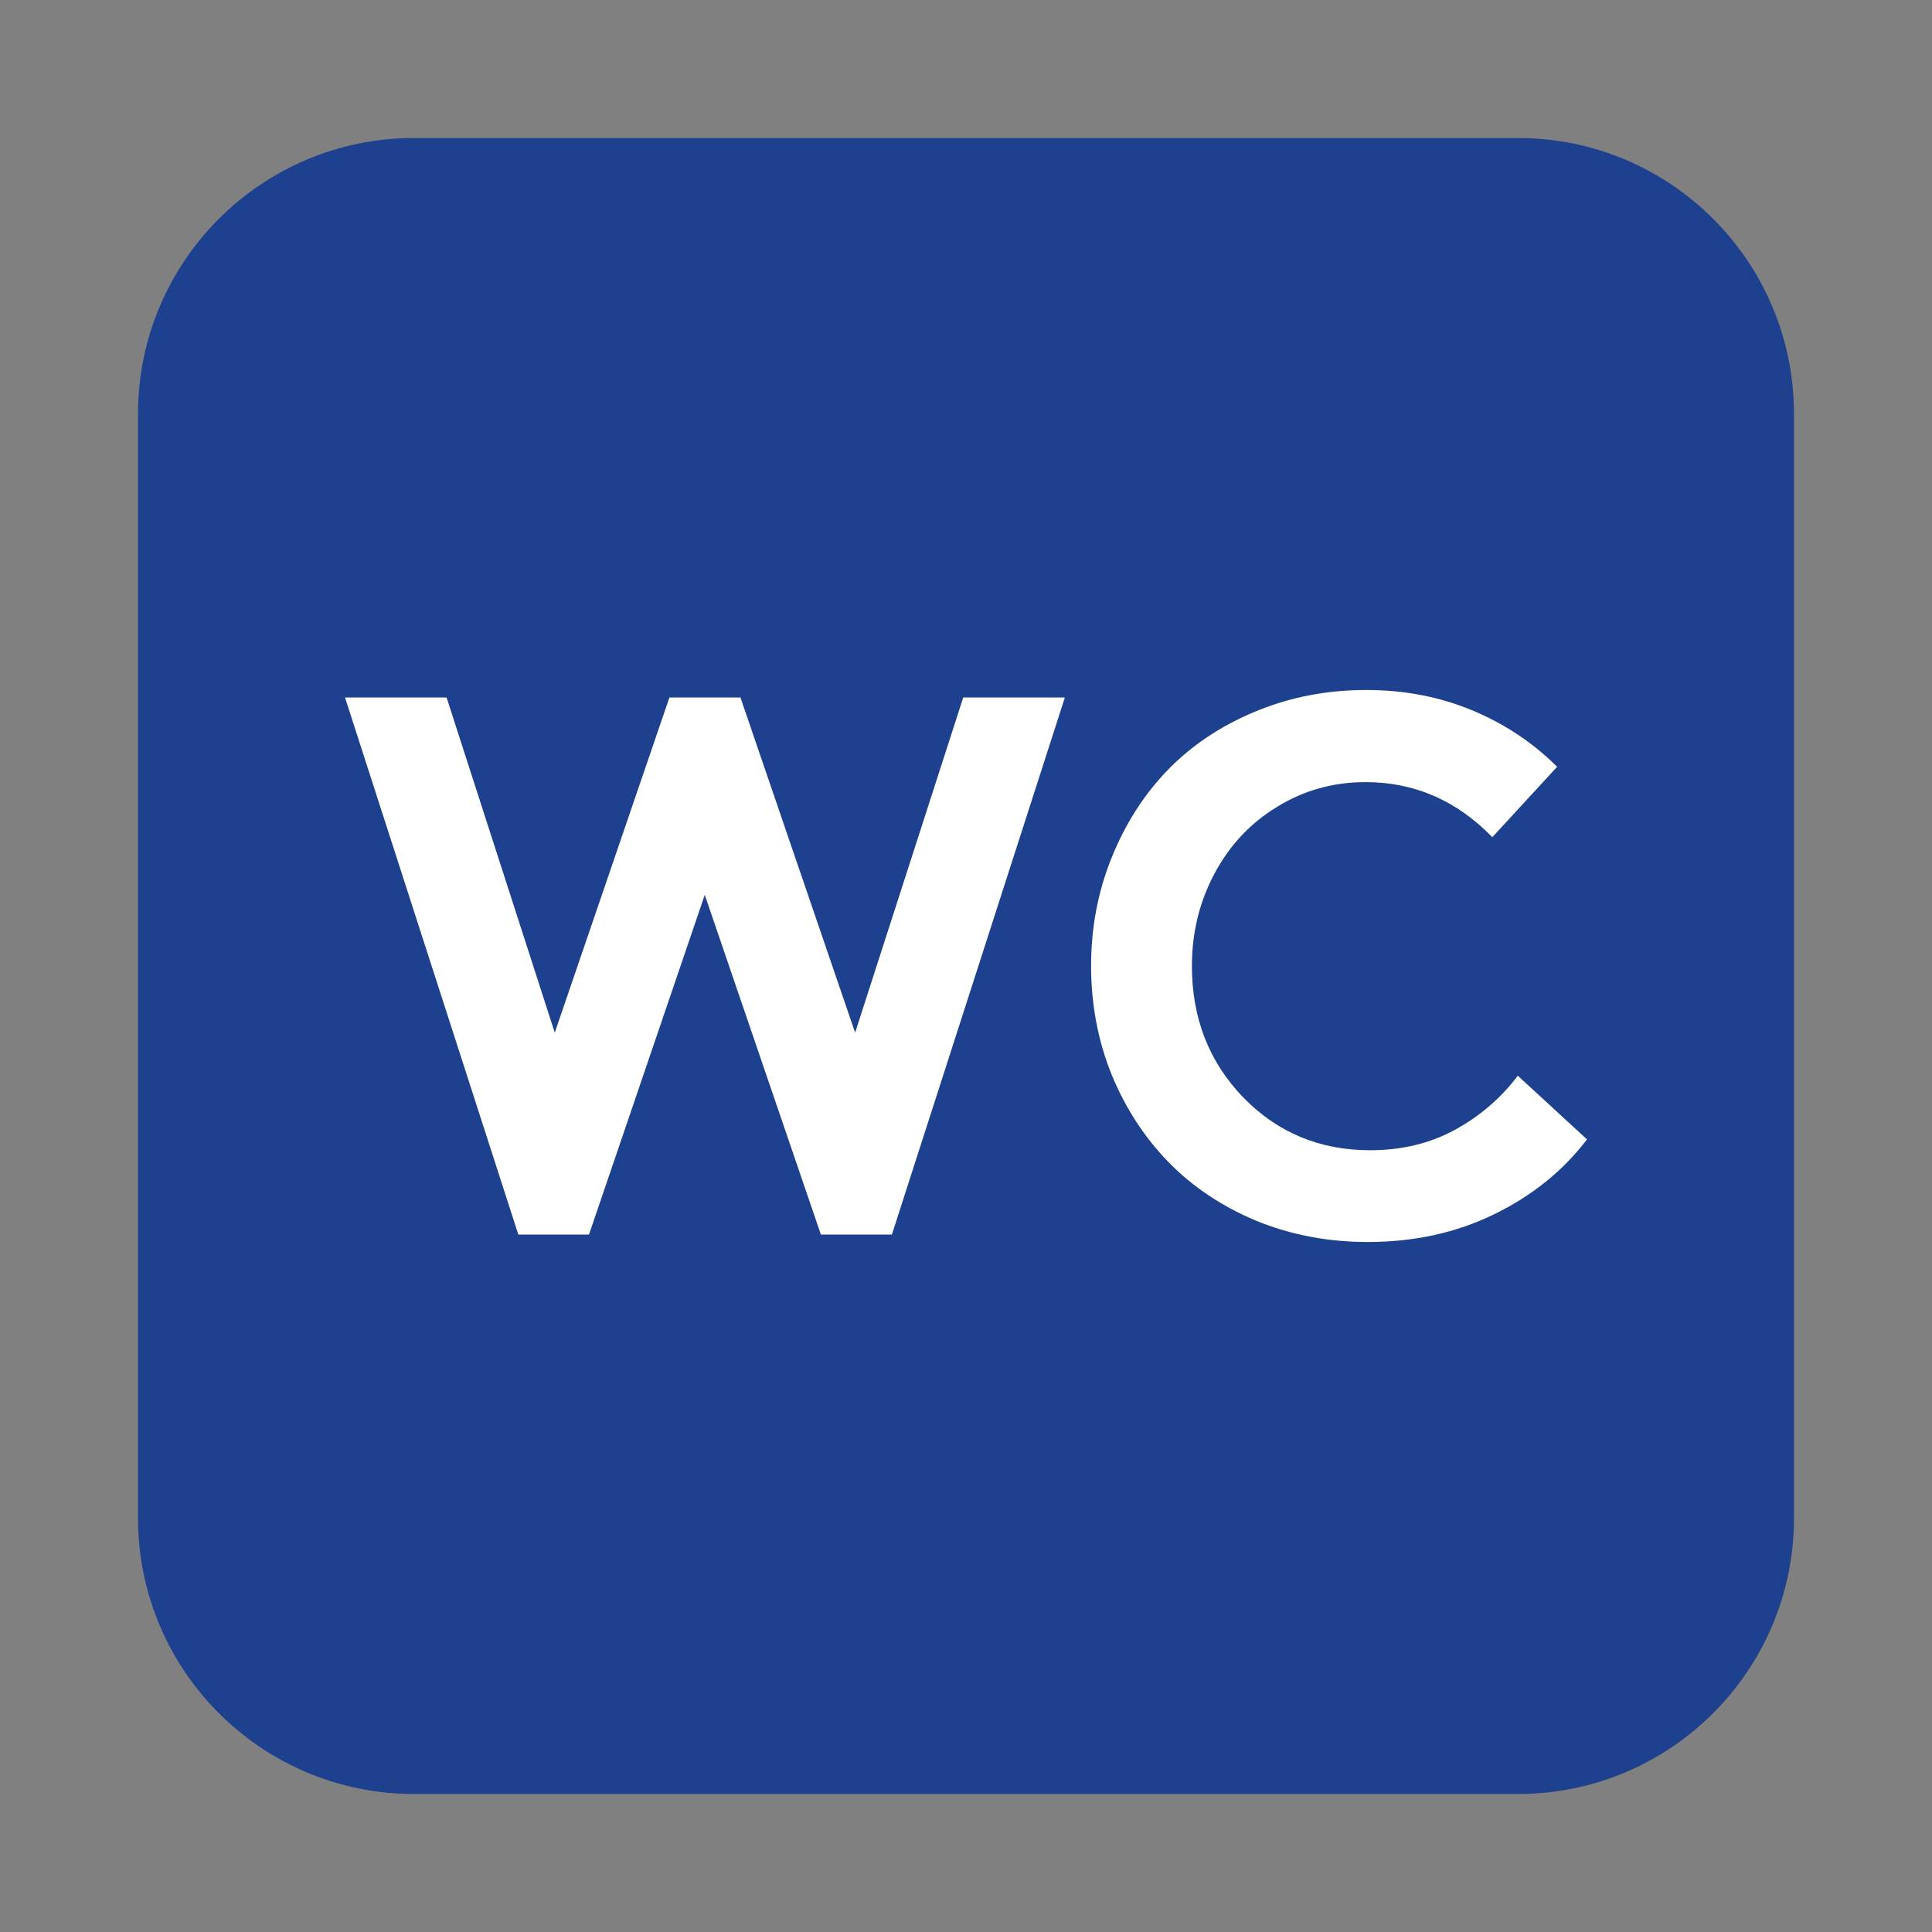
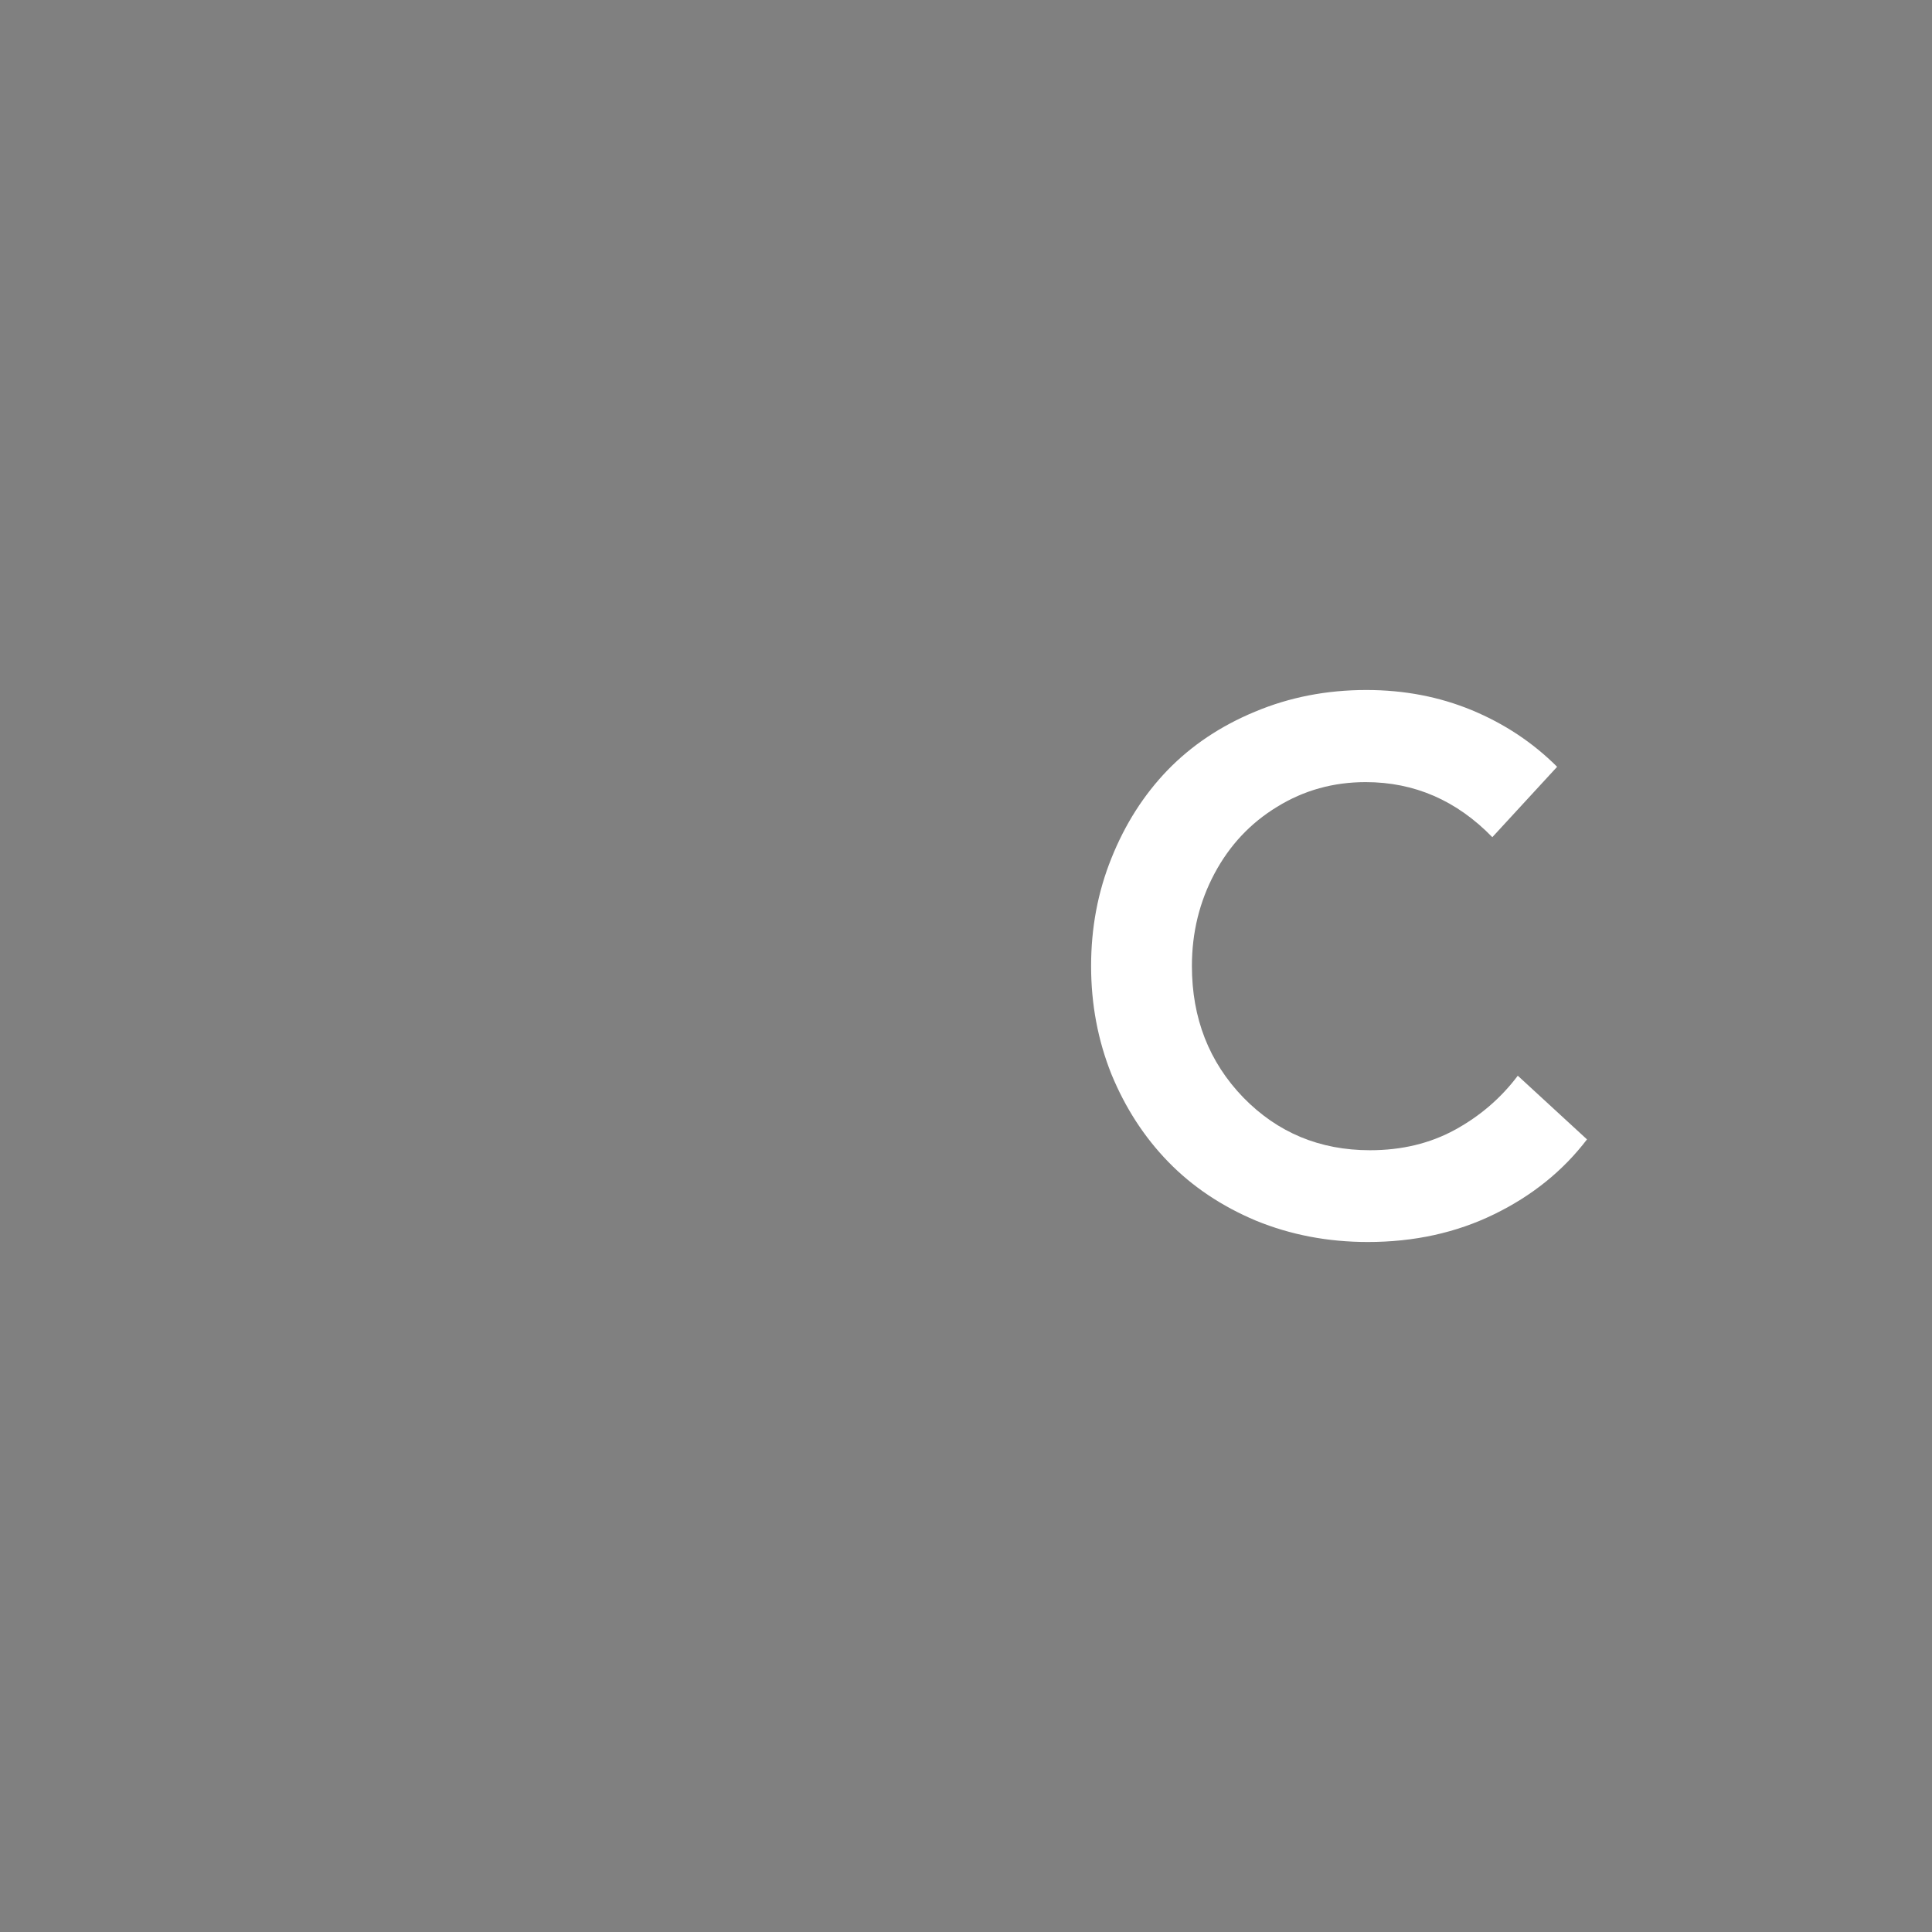
<svg xmlns="http://www.w3.org/2000/svg" width="28" height="28" viewBox="0 0 28 28" fill="none">
  <rect x="0" y="0" width="28" height="28" fill="#808080" stroke="none" />
-   <path d="M22 2H6C3.791 2 2 3.791 2 6V22C2 24.209 3.791 26 6 26H22C24.209 26 26 24.209 26 22V6C26 3.791 24.209 2 22 2Z" fill="#1D418E" />
-   <path d="M7.512 17.892L5 10.108H6.472L8.04 14.966L9.702 10.108H10.731L12.393 14.966L13.96 10.108H15.433L12.926 17.892H11.897L10.214 12.969L8.536 17.892H7.512Z" fill="white" />
  <path d="M19.792 11.335C19.324 11.335 18.896 11.454 18.509 11.693C18.122 11.928 17.82 12.251 17.602 12.659C17.384 13.068 17.274 13.515 17.274 14C17.274 14.756 17.522 15.391 18.018 15.905C18.515 16.415 19.127 16.67 19.855 16.67C20.316 16.67 20.727 16.571 21.09 16.372C21.452 16.173 21.755 15.912 21.997 15.59L23 16.513C22.652 16.969 22.203 17.331 21.654 17.598C21.105 17.866 20.495 18 19.823 18C19.246 18 18.706 17.897 18.203 17.691C17.704 17.481 17.28 17.197 16.931 16.838C16.583 16.48 16.309 16.057 16.108 15.569C15.911 15.076 15.813 14.554 15.813 14C15.813 13.446 15.911 12.925 16.108 12.437C16.305 11.945 16.576 11.52 16.921 11.162C17.269 10.803 17.691 10.521 18.187 10.315C18.687 10.105 19.225 10 19.802 10C20.351 10 20.861 10.098 21.332 10.293C21.804 10.489 22.215 10.762 22.567 11.113L21.628 12.133C21.111 11.601 20.499 11.335 19.792 11.335Z" fill="white" />
</svg>